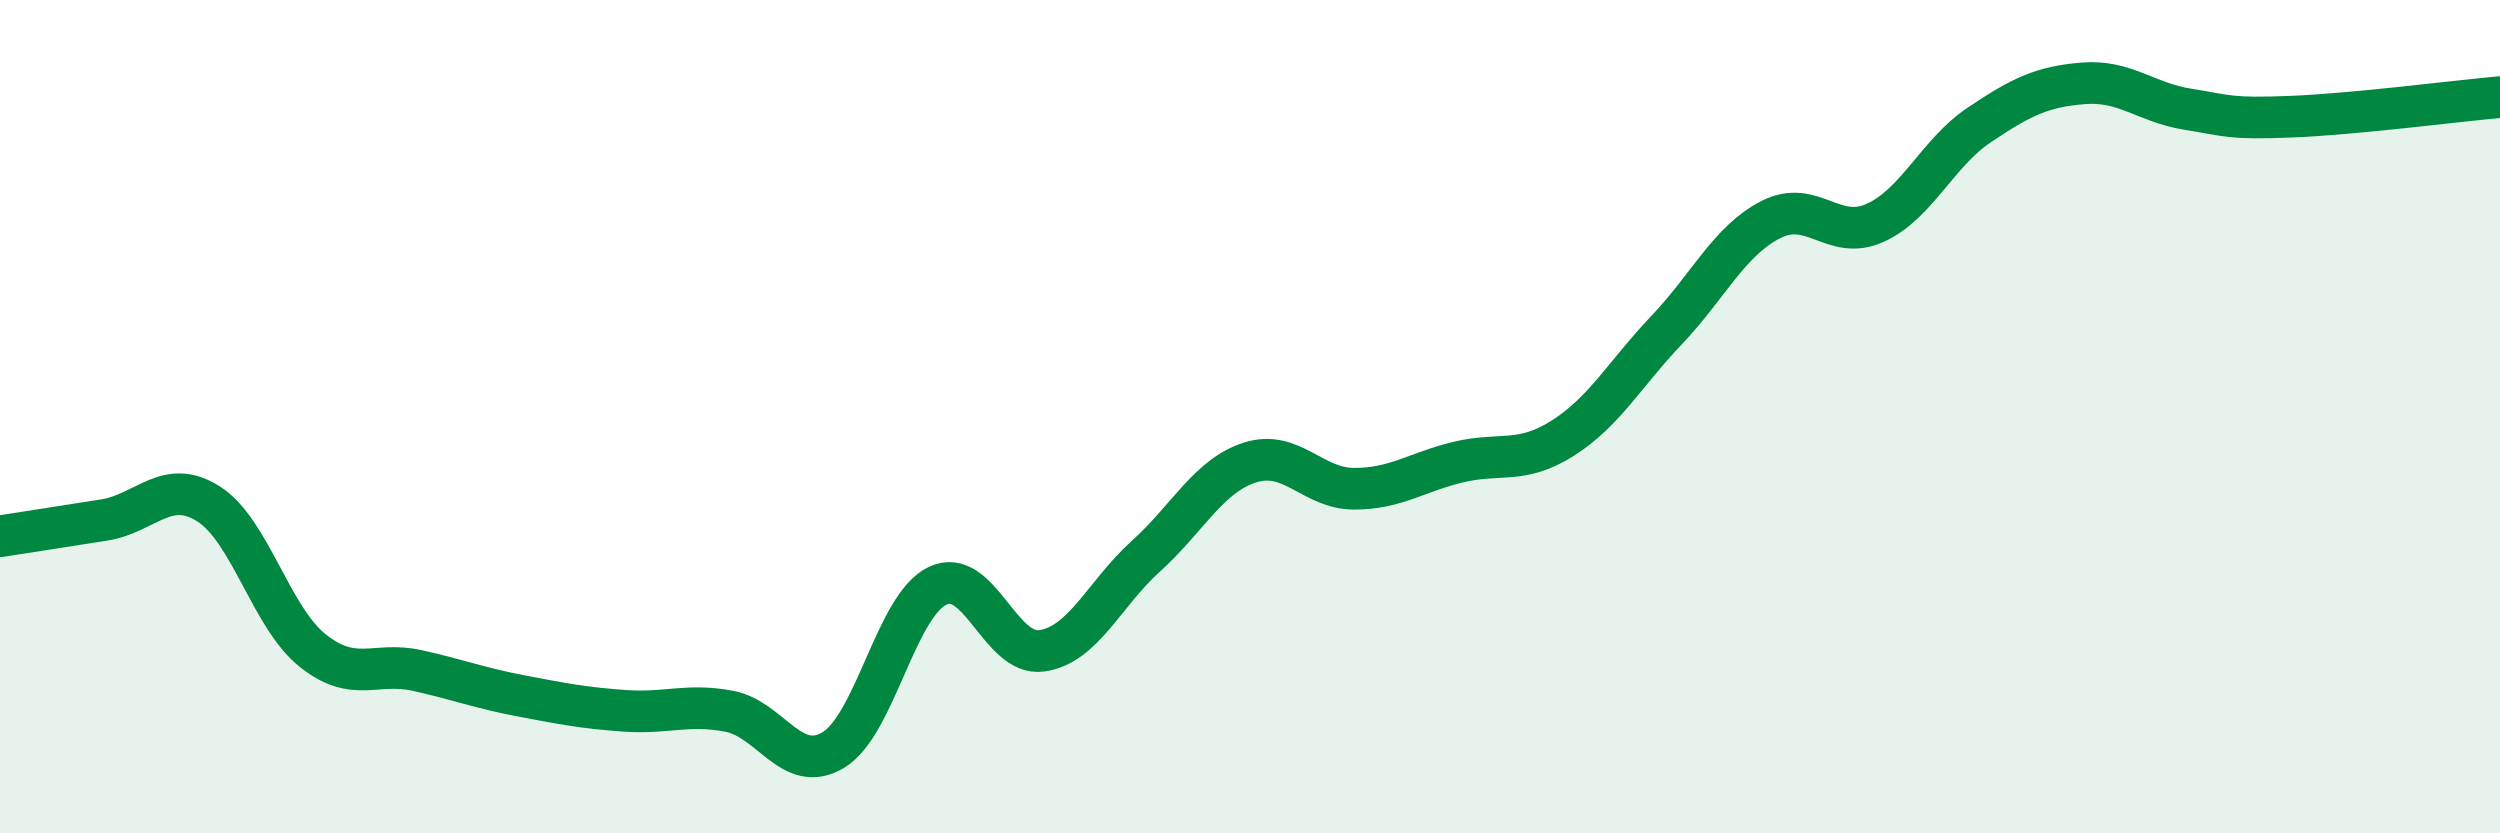
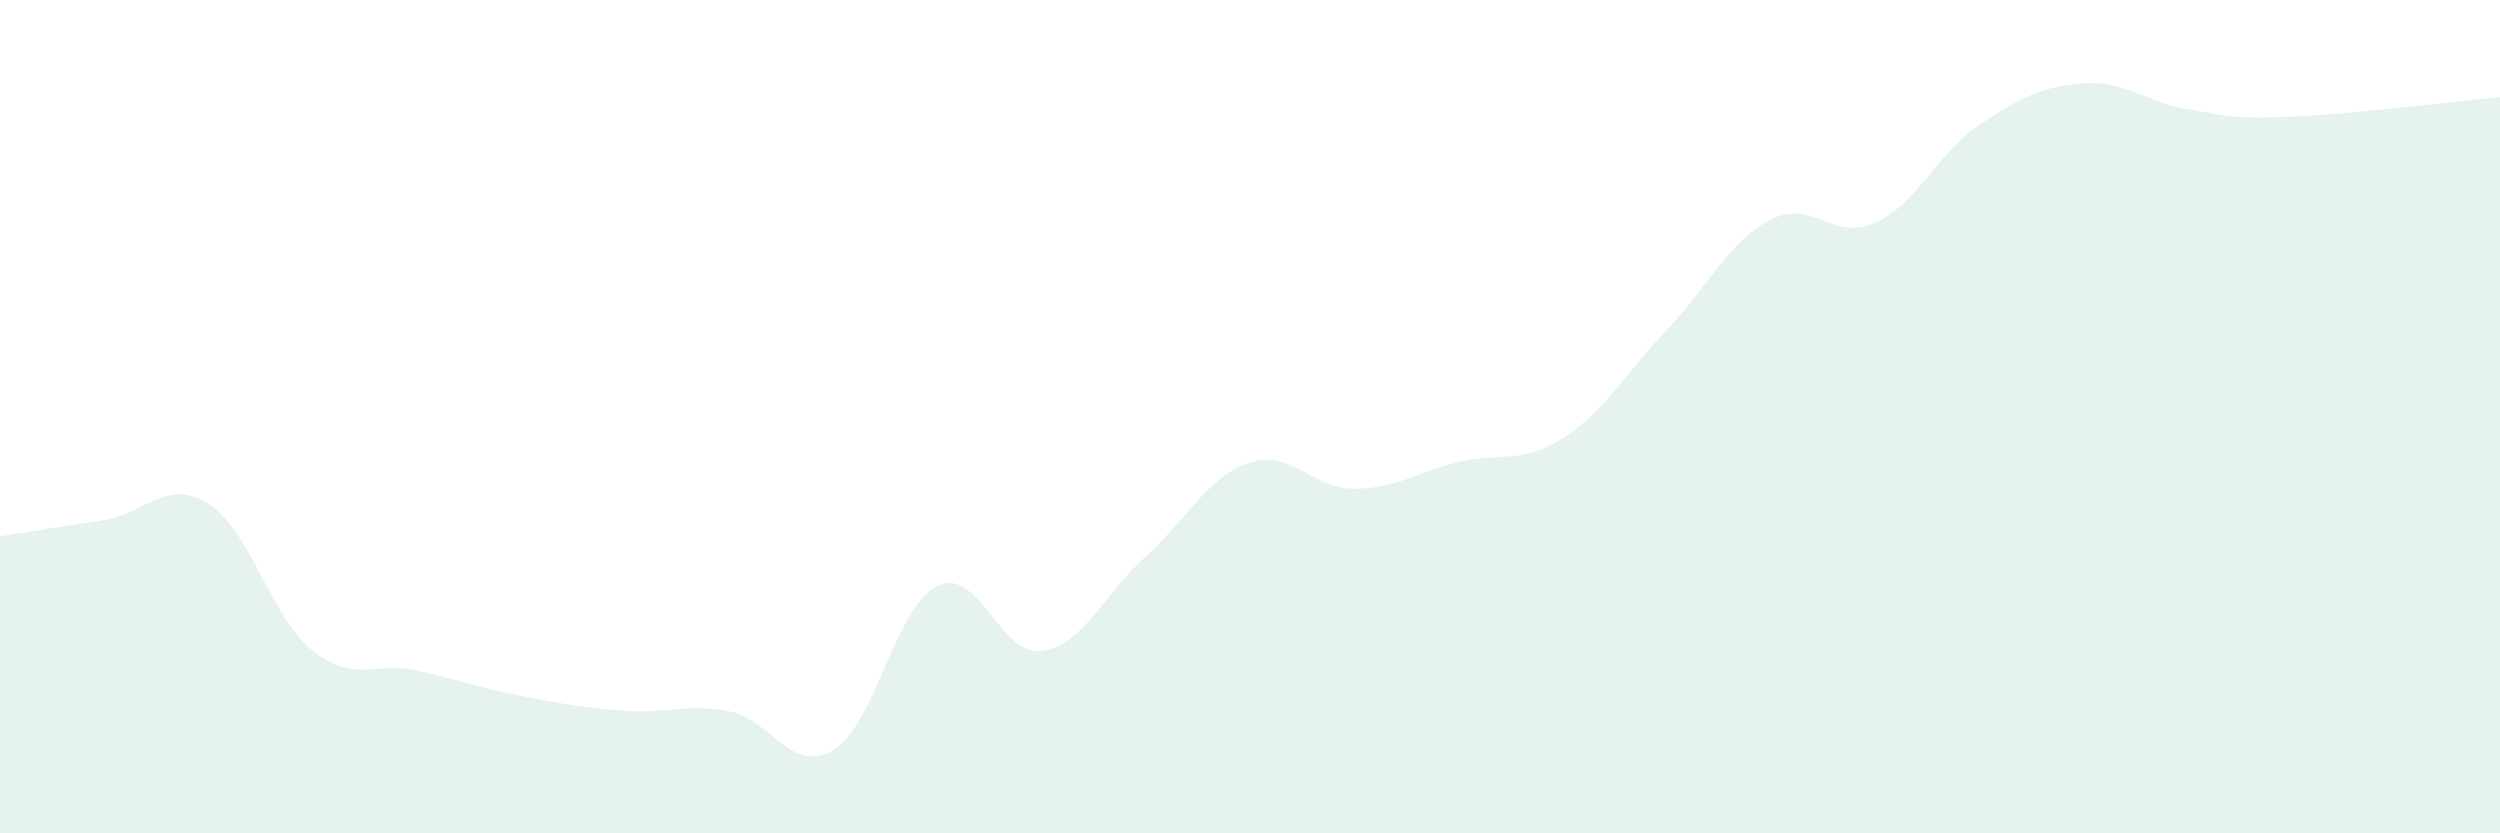
<svg xmlns="http://www.w3.org/2000/svg" width="60" height="20" viewBox="0 0 60 20">
  <path d="M 0,12.87 C 0.5,12.79 1.5,12.64 2.5,12.48 C 3.5,12.32 4,11.46 5,12.09 C 6,12.72 6.5,14.81 7.5,15.61 C 8.5,16.41 9,15.87 10,16.09 C 11,16.31 11.5,16.51 12.5,16.7 C 13.5,16.89 14,16.99 15,17.06 C 16,17.13 16.5,16.88 17.5,17.07 C 18.5,17.26 19,18.6 20,18 C 21,17.4 21.5,14.54 22.5,14.06 C 23.5,13.58 24,15.76 25,15.62 C 26,15.48 26.5,14.25 27.5,13.35 C 28.5,12.45 29,11.42 30,11.1 C 31,10.78 31.5,11.73 32.5,11.73 C 33.5,11.73 34,11.33 35,11.09 C 36,10.85 36.5,11.15 37.5,10.52 C 38.5,9.89 39,8.97 40,7.92 C 41,6.87 41.5,5.78 42.5,5.27 C 43.5,4.76 44,5.8 45,5.35 C 46,4.9 46.5,3.67 47.5,3 C 48.5,2.33 49,2.08 50,2 C 51,1.92 51.5,2.46 52.5,2.62 C 53.5,2.78 53.5,2.86 55,2.8 C 56.5,2.74 59,2.42 60,2.33L60 20L0 20Z" fill="#008740" opacity="0.1" stroke-linecap="round" stroke-linejoin="round" />
-   <path d="M 0,12.87 C 0.5,12.79 1.5,12.64 2.5,12.48 C 3.5,12.32 4,11.46 5,12.09 C 6,12.72 6.5,14.81 7.5,15.61 C 8.5,16.41 9,15.87 10,16.09 C 11,16.31 11.5,16.51 12.5,16.7 C 13.5,16.89 14,16.99 15,17.06 C 16,17.13 16.5,16.88 17.5,17.07 C 18.5,17.26 19,18.6 20,18 C 21,17.4 21.5,14.54 22.5,14.06 C 23.5,13.58 24,15.76 25,15.62 C 26,15.48 26.5,14.25 27.5,13.35 C 28.5,12.45 29,11.42 30,11.1 C 31,10.78 31.5,11.73 32.5,11.73 C 33.5,11.73 34,11.33 35,11.09 C 36,10.85 36.5,11.15 37.5,10.52 C 38.5,9.89 39,8.97 40,7.92 C 41,6.87 41.5,5.78 42.5,5.27 C 43.5,4.76 44,5.8 45,5.35 C 46,4.9 46.5,3.67 47.5,3 C 48.5,2.33 49,2.08 50,2 C 51,1.92 51.5,2.46 52.5,2.62 C 53.5,2.78 53.5,2.86 55,2.8 C 56.5,2.74 59,2.42 60,2.33" stroke="#008740" stroke-width="1" fill="none" stroke-linecap="round" stroke-linejoin="round" />
</svg>